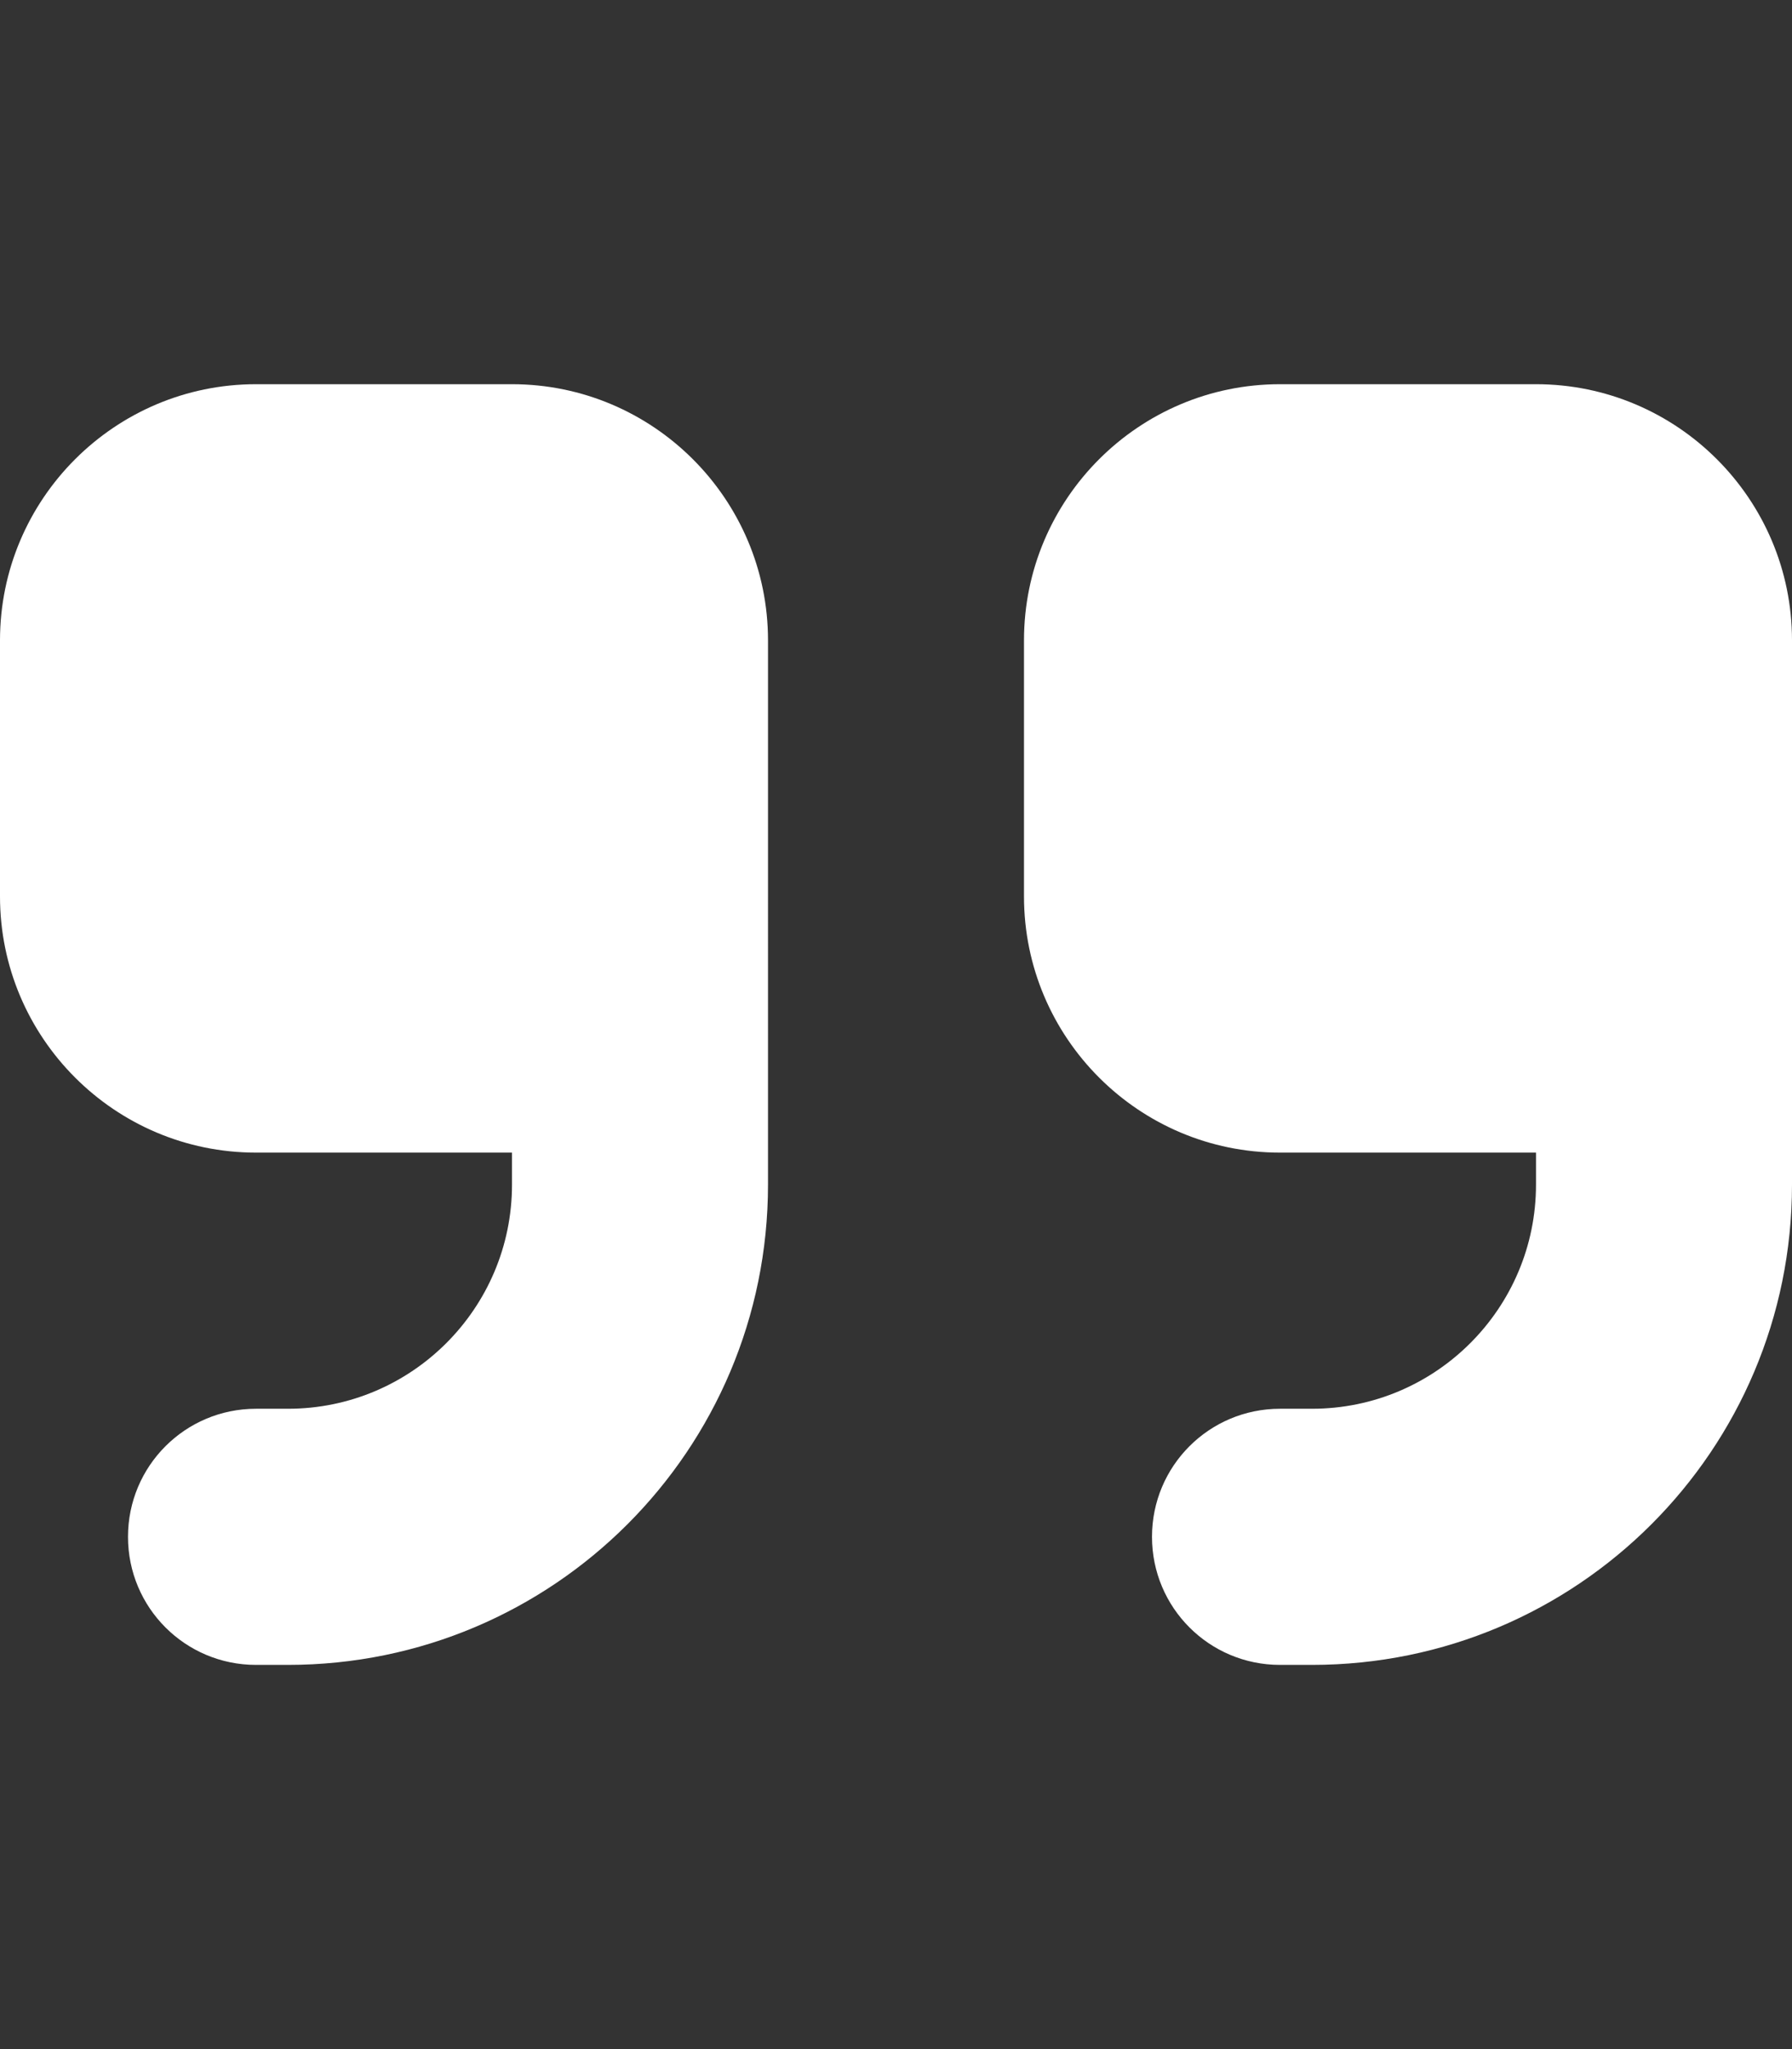
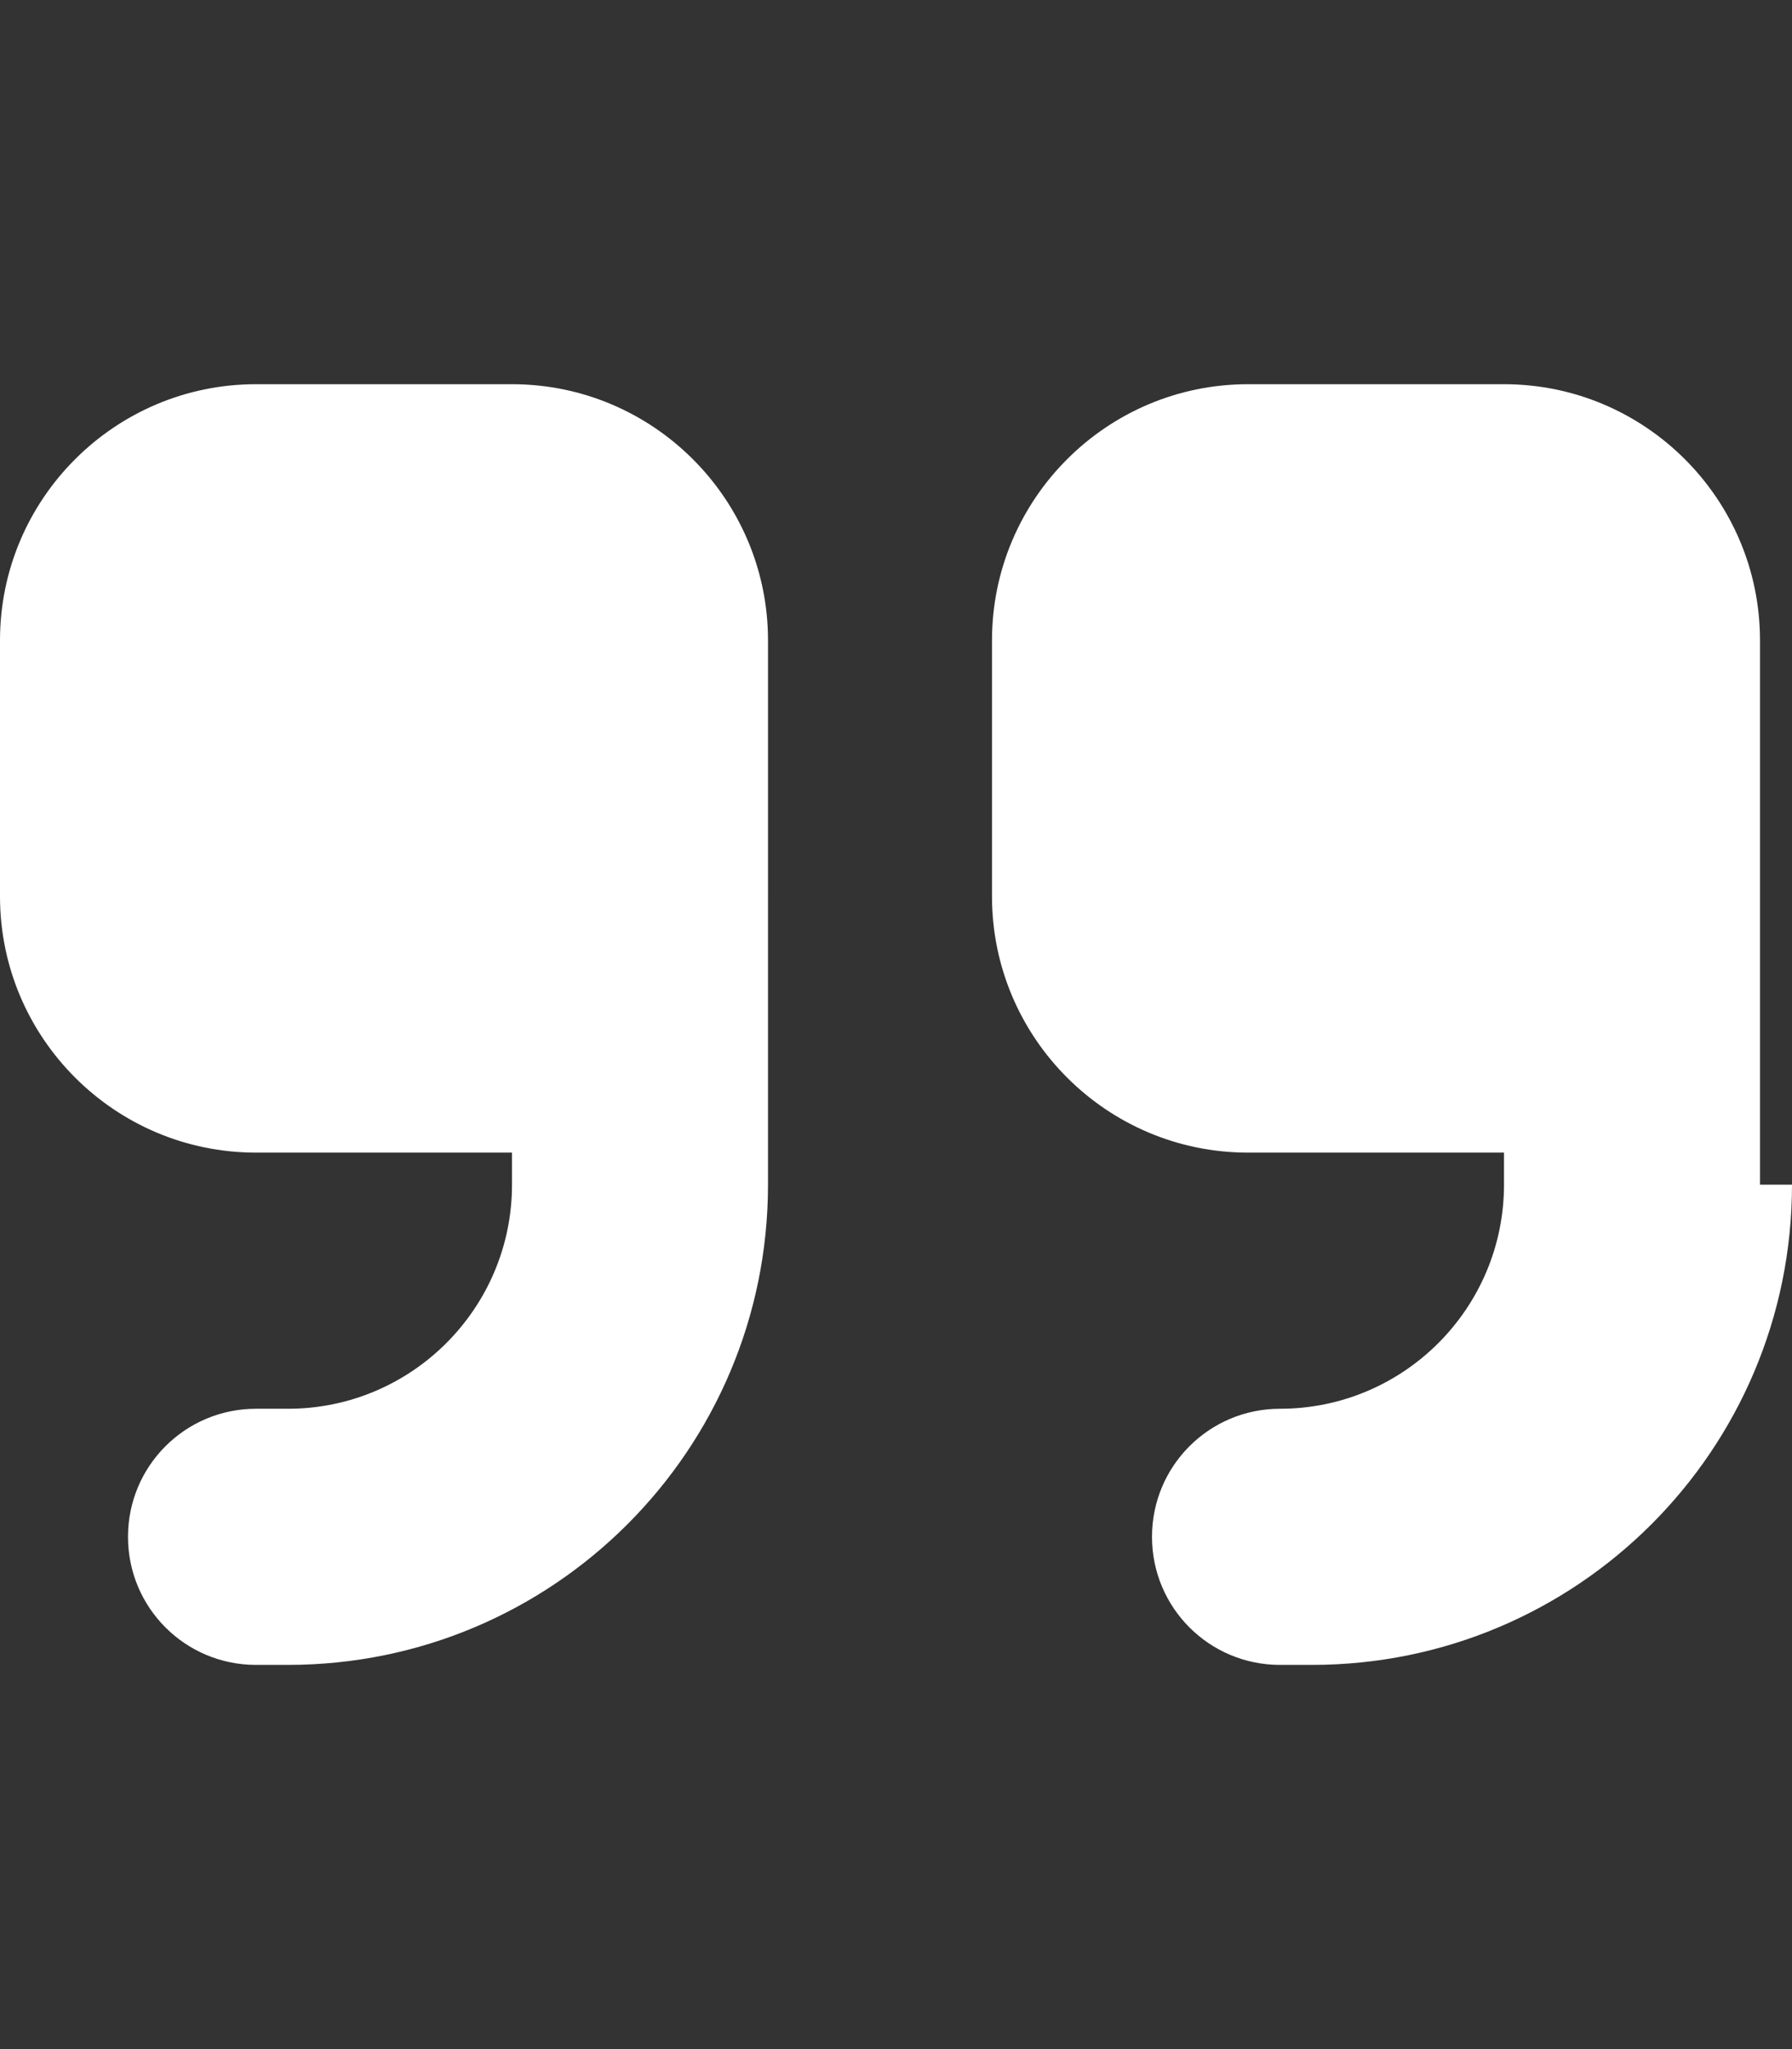
<svg xmlns="http://www.w3.org/2000/svg" id="Capa_1" x="0px" y="0px" viewBox="0 0 448 512" style="enable-background:new 0 0 448 512;" xml:space="preserve">
  <rect x="0" y="0" width="448" height="512" fill="#333333" stroke="none" />
  <style type="text/css">	.st0{fill:#FFFFFF;}</style>
-   <path class="st0" d="M448,296c0,66.3-53.7,120-120,120h-8c-17.7,0-32-14.3-32-32s14.3-32,32-32h8c30.9,0,56-25.1,56-56v-8h-64 c-35.3,0-64-28.7-64-64v-64c0-35.3,28.7-64,64-64h64c35.3,0,64,28.7,64,64v32v32V296z M192,296c0,66.3-53.7,120-120,120h-8 c-17.7,0-32-14.3-32-32s14.3-32,32-32h8c30.9,0,56-25.1,56-56v-8H64c-35.3,0-64-28.7-64-64v-64c0-35.3,28.7-64,64-64h64 c35.3,0,64,28.7,64,64v32v32V296z" />
+   <path class="st0" d="M448,296c0,66.3-53.7,120-120,120h-8c-17.7,0-32-14.3-32-32s14.3-32,32-32c30.9,0,56-25.1,56-56v-8h-64 c-35.3,0-64-28.7-64-64v-64c0-35.3,28.7-64,64-64h64c35.3,0,64,28.7,64,64v32v32V296z M192,296c0,66.3-53.7,120-120,120h-8 c-17.7,0-32-14.3-32-32s14.3-32,32-32h8c30.9,0,56-25.1,56-56v-8H64c-35.3,0-64-28.7-64-64v-64c0-35.3,28.7-64,64-64h64 c35.3,0,64,28.7,64,64v32v32V296z" />
</svg>